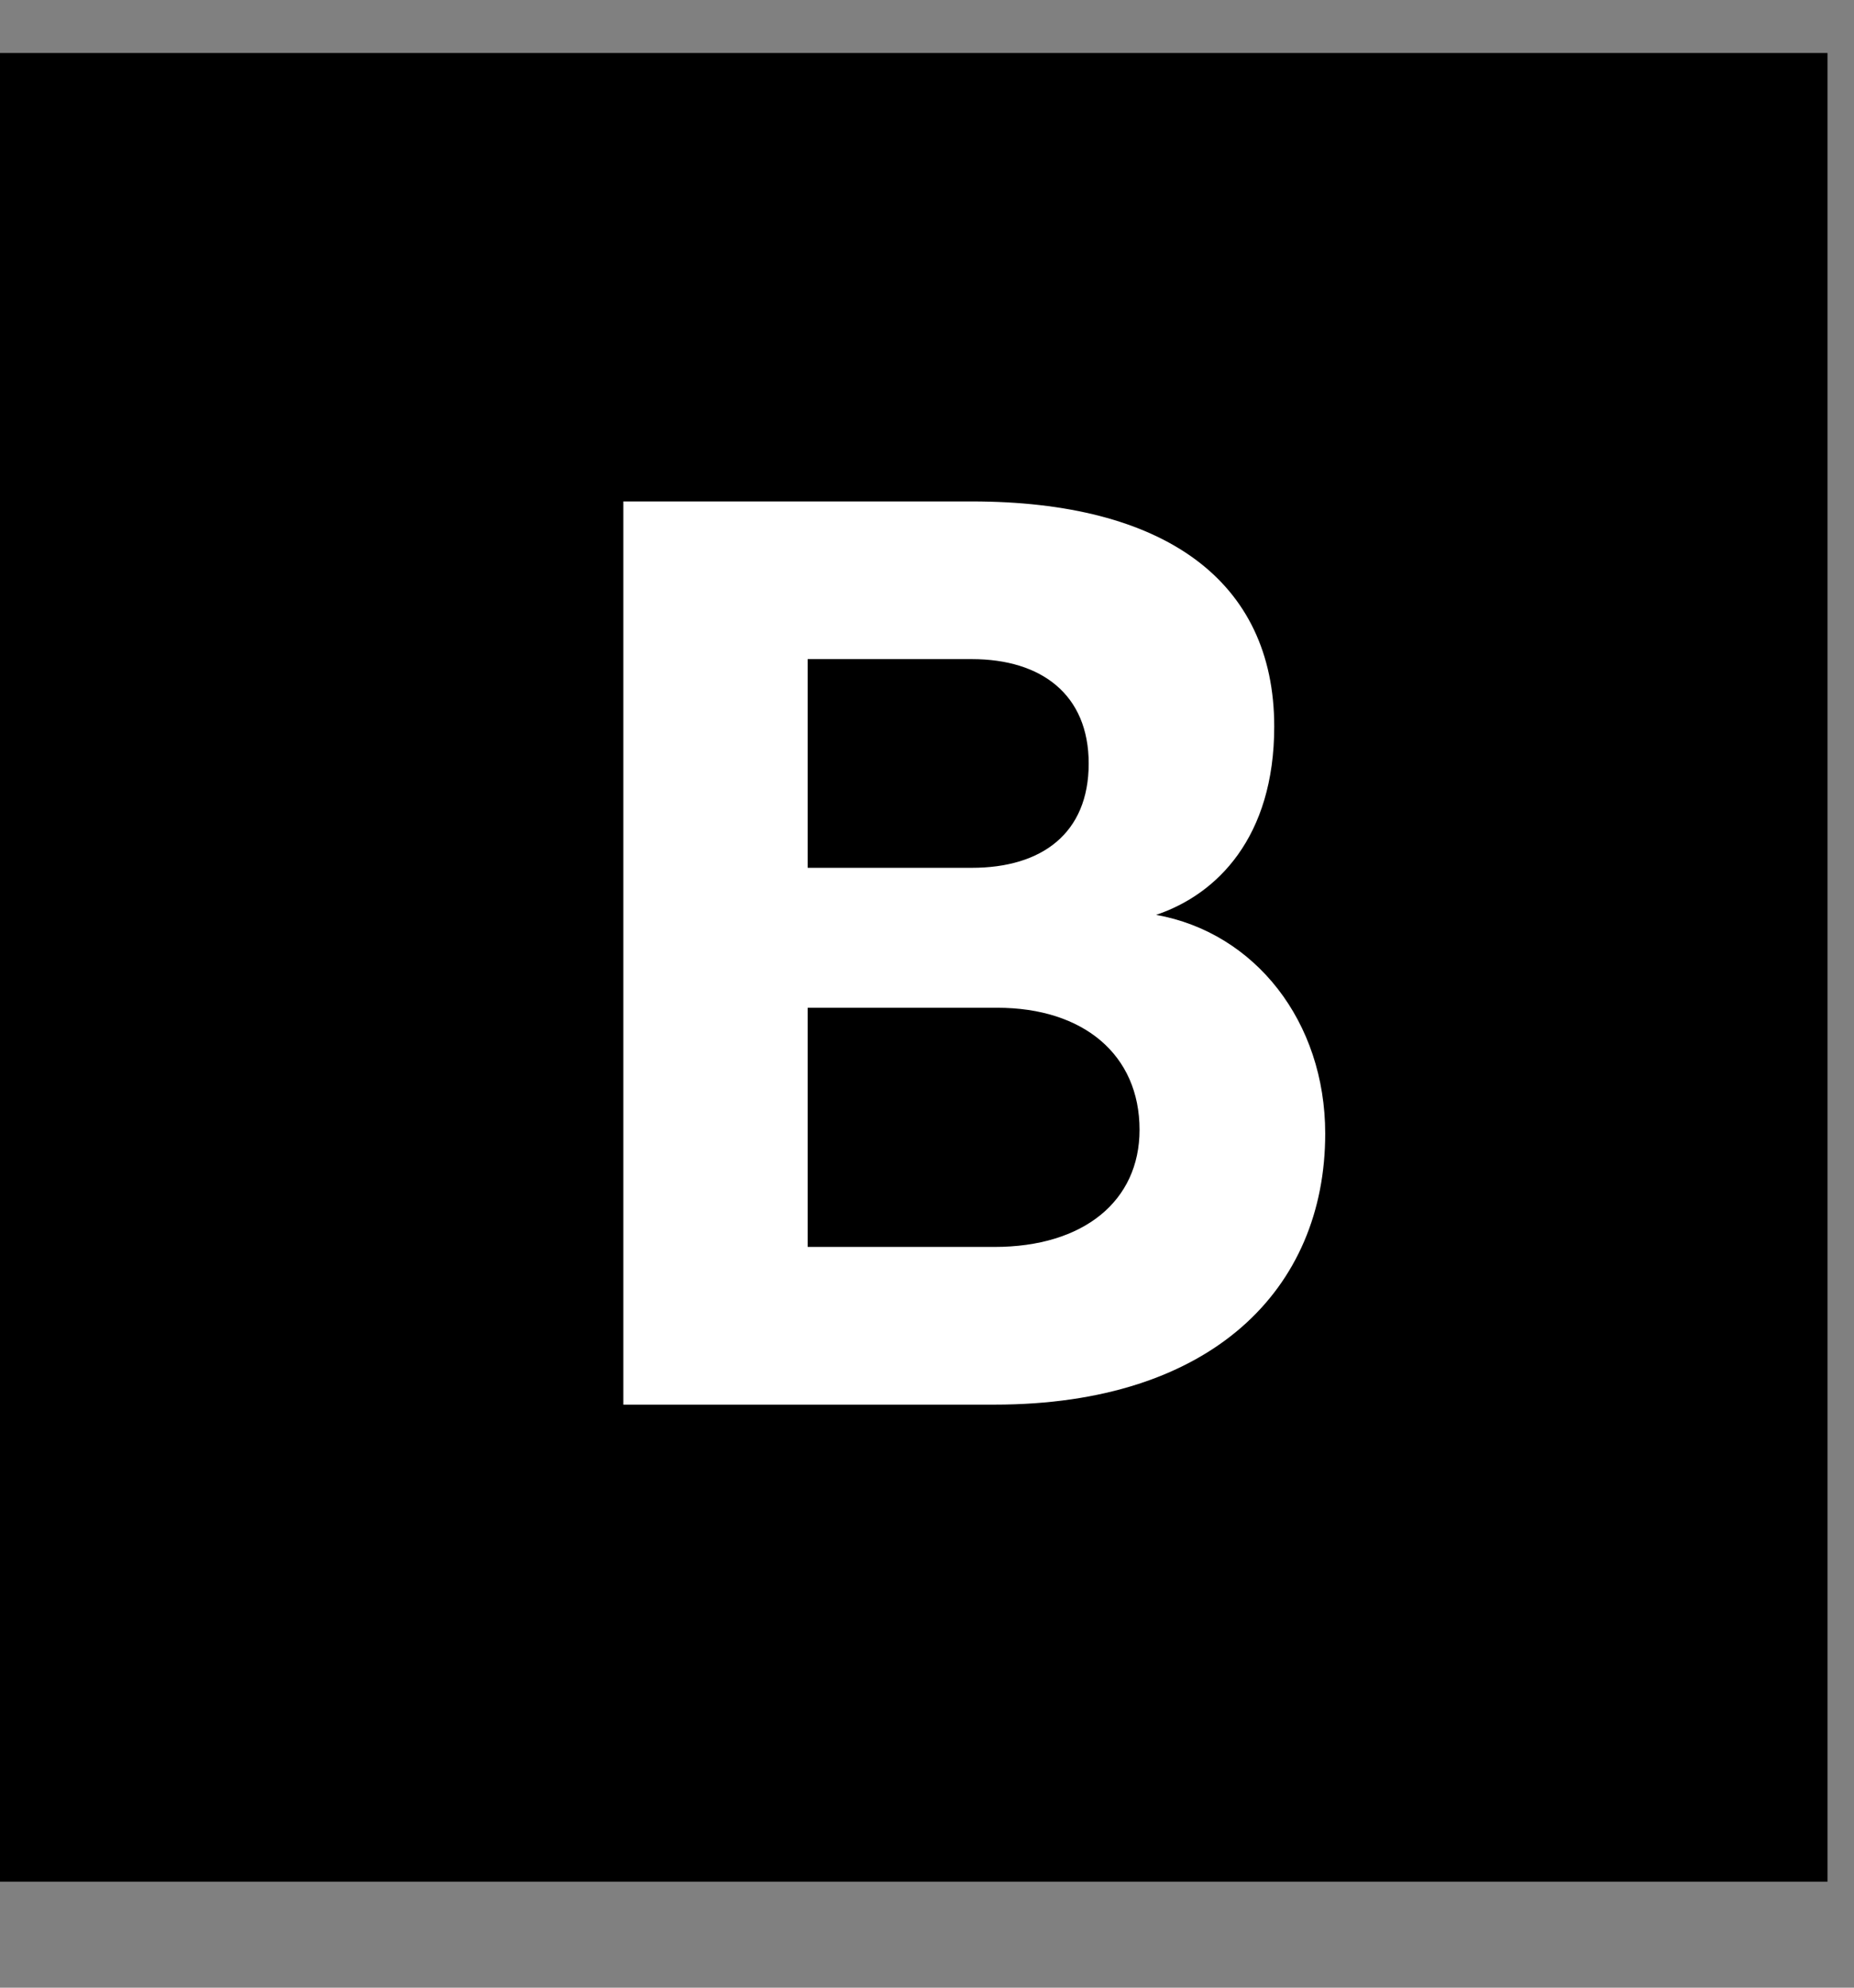
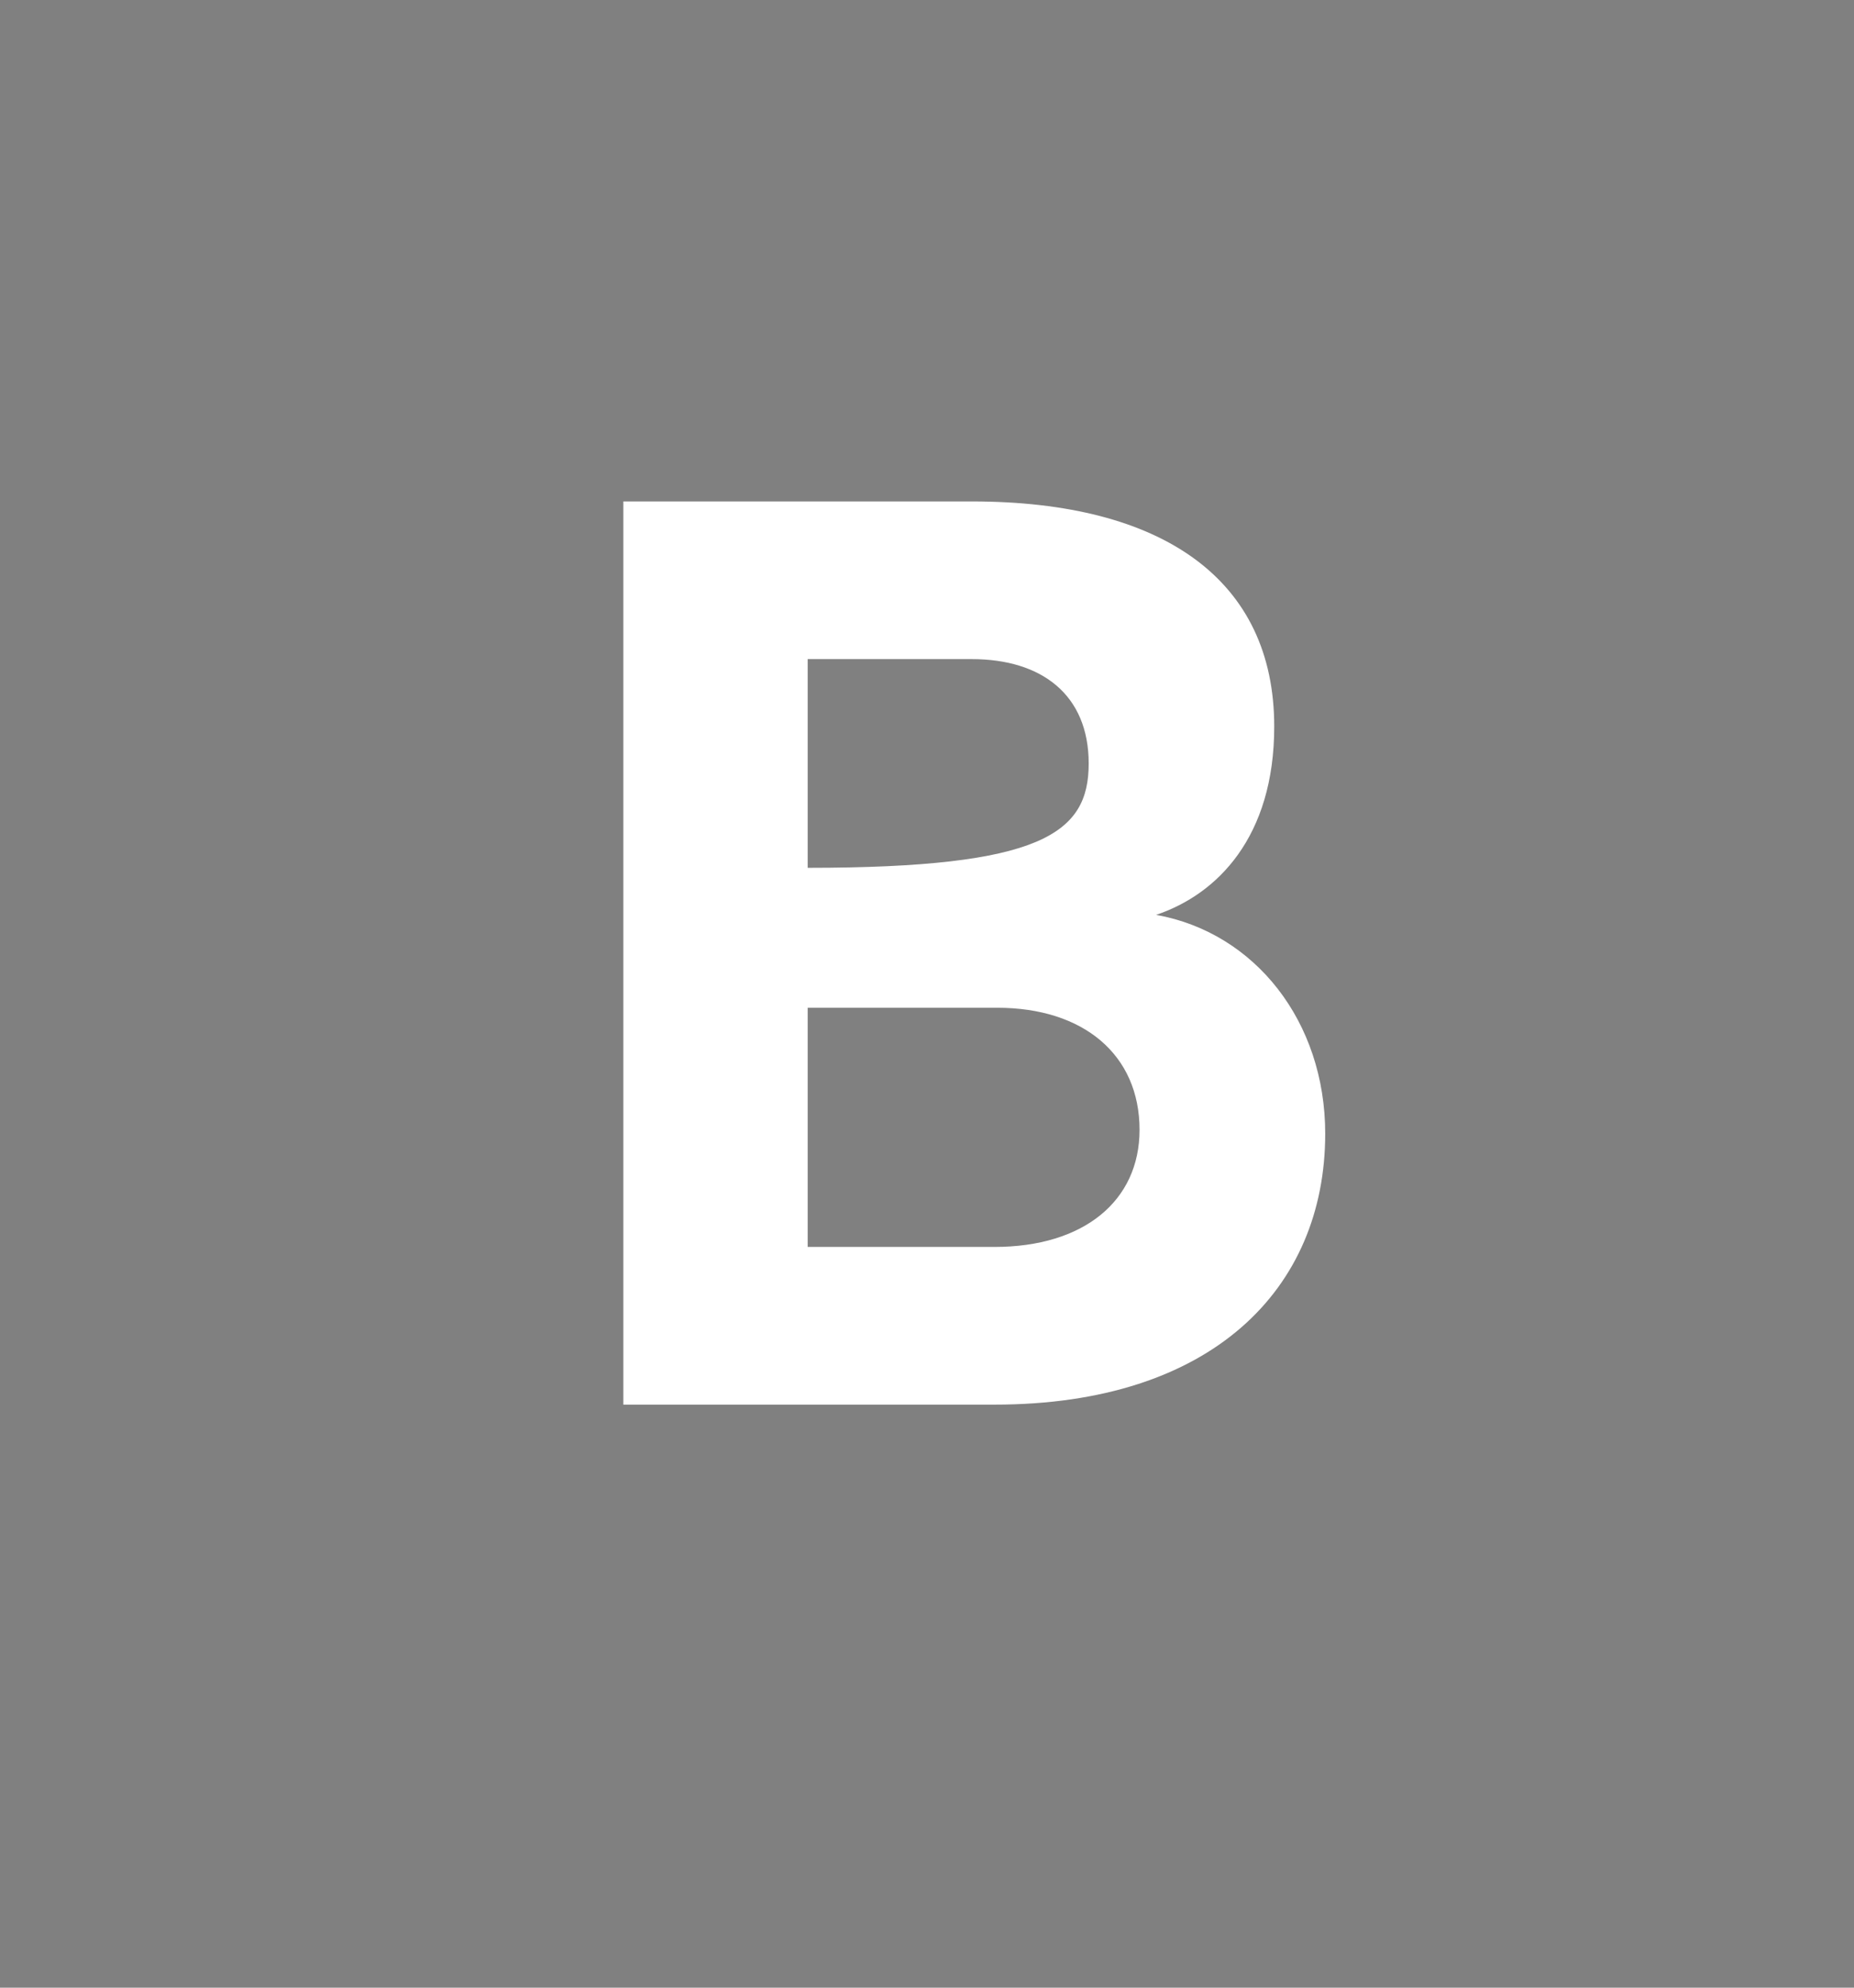
<svg xmlns="http://www.w3.org/2000/svg" width="14" height="15" viewBox="0 0 14 15" fill="none">
  <rect x="0" y="0" width="14" height="15" fill="#808080" stroke="none" />
-   <rect y="0.4" width="13.8" height="13.8" fill="black" />
-   <path d="M7.51 10.6H4.707V3.784H7.338C8.787 3.784 9.622 4.379 9.622 5.483C9.622 6.318 9.19 6.75 8.73 6.904C9.478 7.038 10.007 7.71 10.007 8.555C10.007 9.726 9.152 10.6 7.51 10.6ZM6.099 4.974V6.549H7.338C7.866 6.549 8.221 6.29 8.221 5.762C8.221 5.243 7.866 4.974 7.338 4.974H6.099ZM6.099 7.605V9.41H7.51C8.182 9.41 8.605 9.064 8.605 8.526C8.605 7.96 8.182 7.605 7.53 7.605H6.099Z" fill="white" />
+   <path d="M7.51 10.6H4.707V3.784H7.338C8.787 3.784 9.622 4.379 9.622 5.483C9.622 6.318 9.19 6.75 8.73 6.904C9.478 7.038 10.007 7.71 10.007 8.555C10.007 9.726 9.152 10.6 7.51 10.6ZM6.099 4.974V6.549C7.866 6.549 8.221 6.29 8.221 5.762C8.221 5.243 7.866 4.974 7.338 4.974H6.099ZM6.099 7.605V9.41H7.51C8.182 9.41 8.605 9.064 8.605 8.526C8.605 7.96 8.182 7.605 7.53 7.605H6.099Z" fill="white" />
</svg>